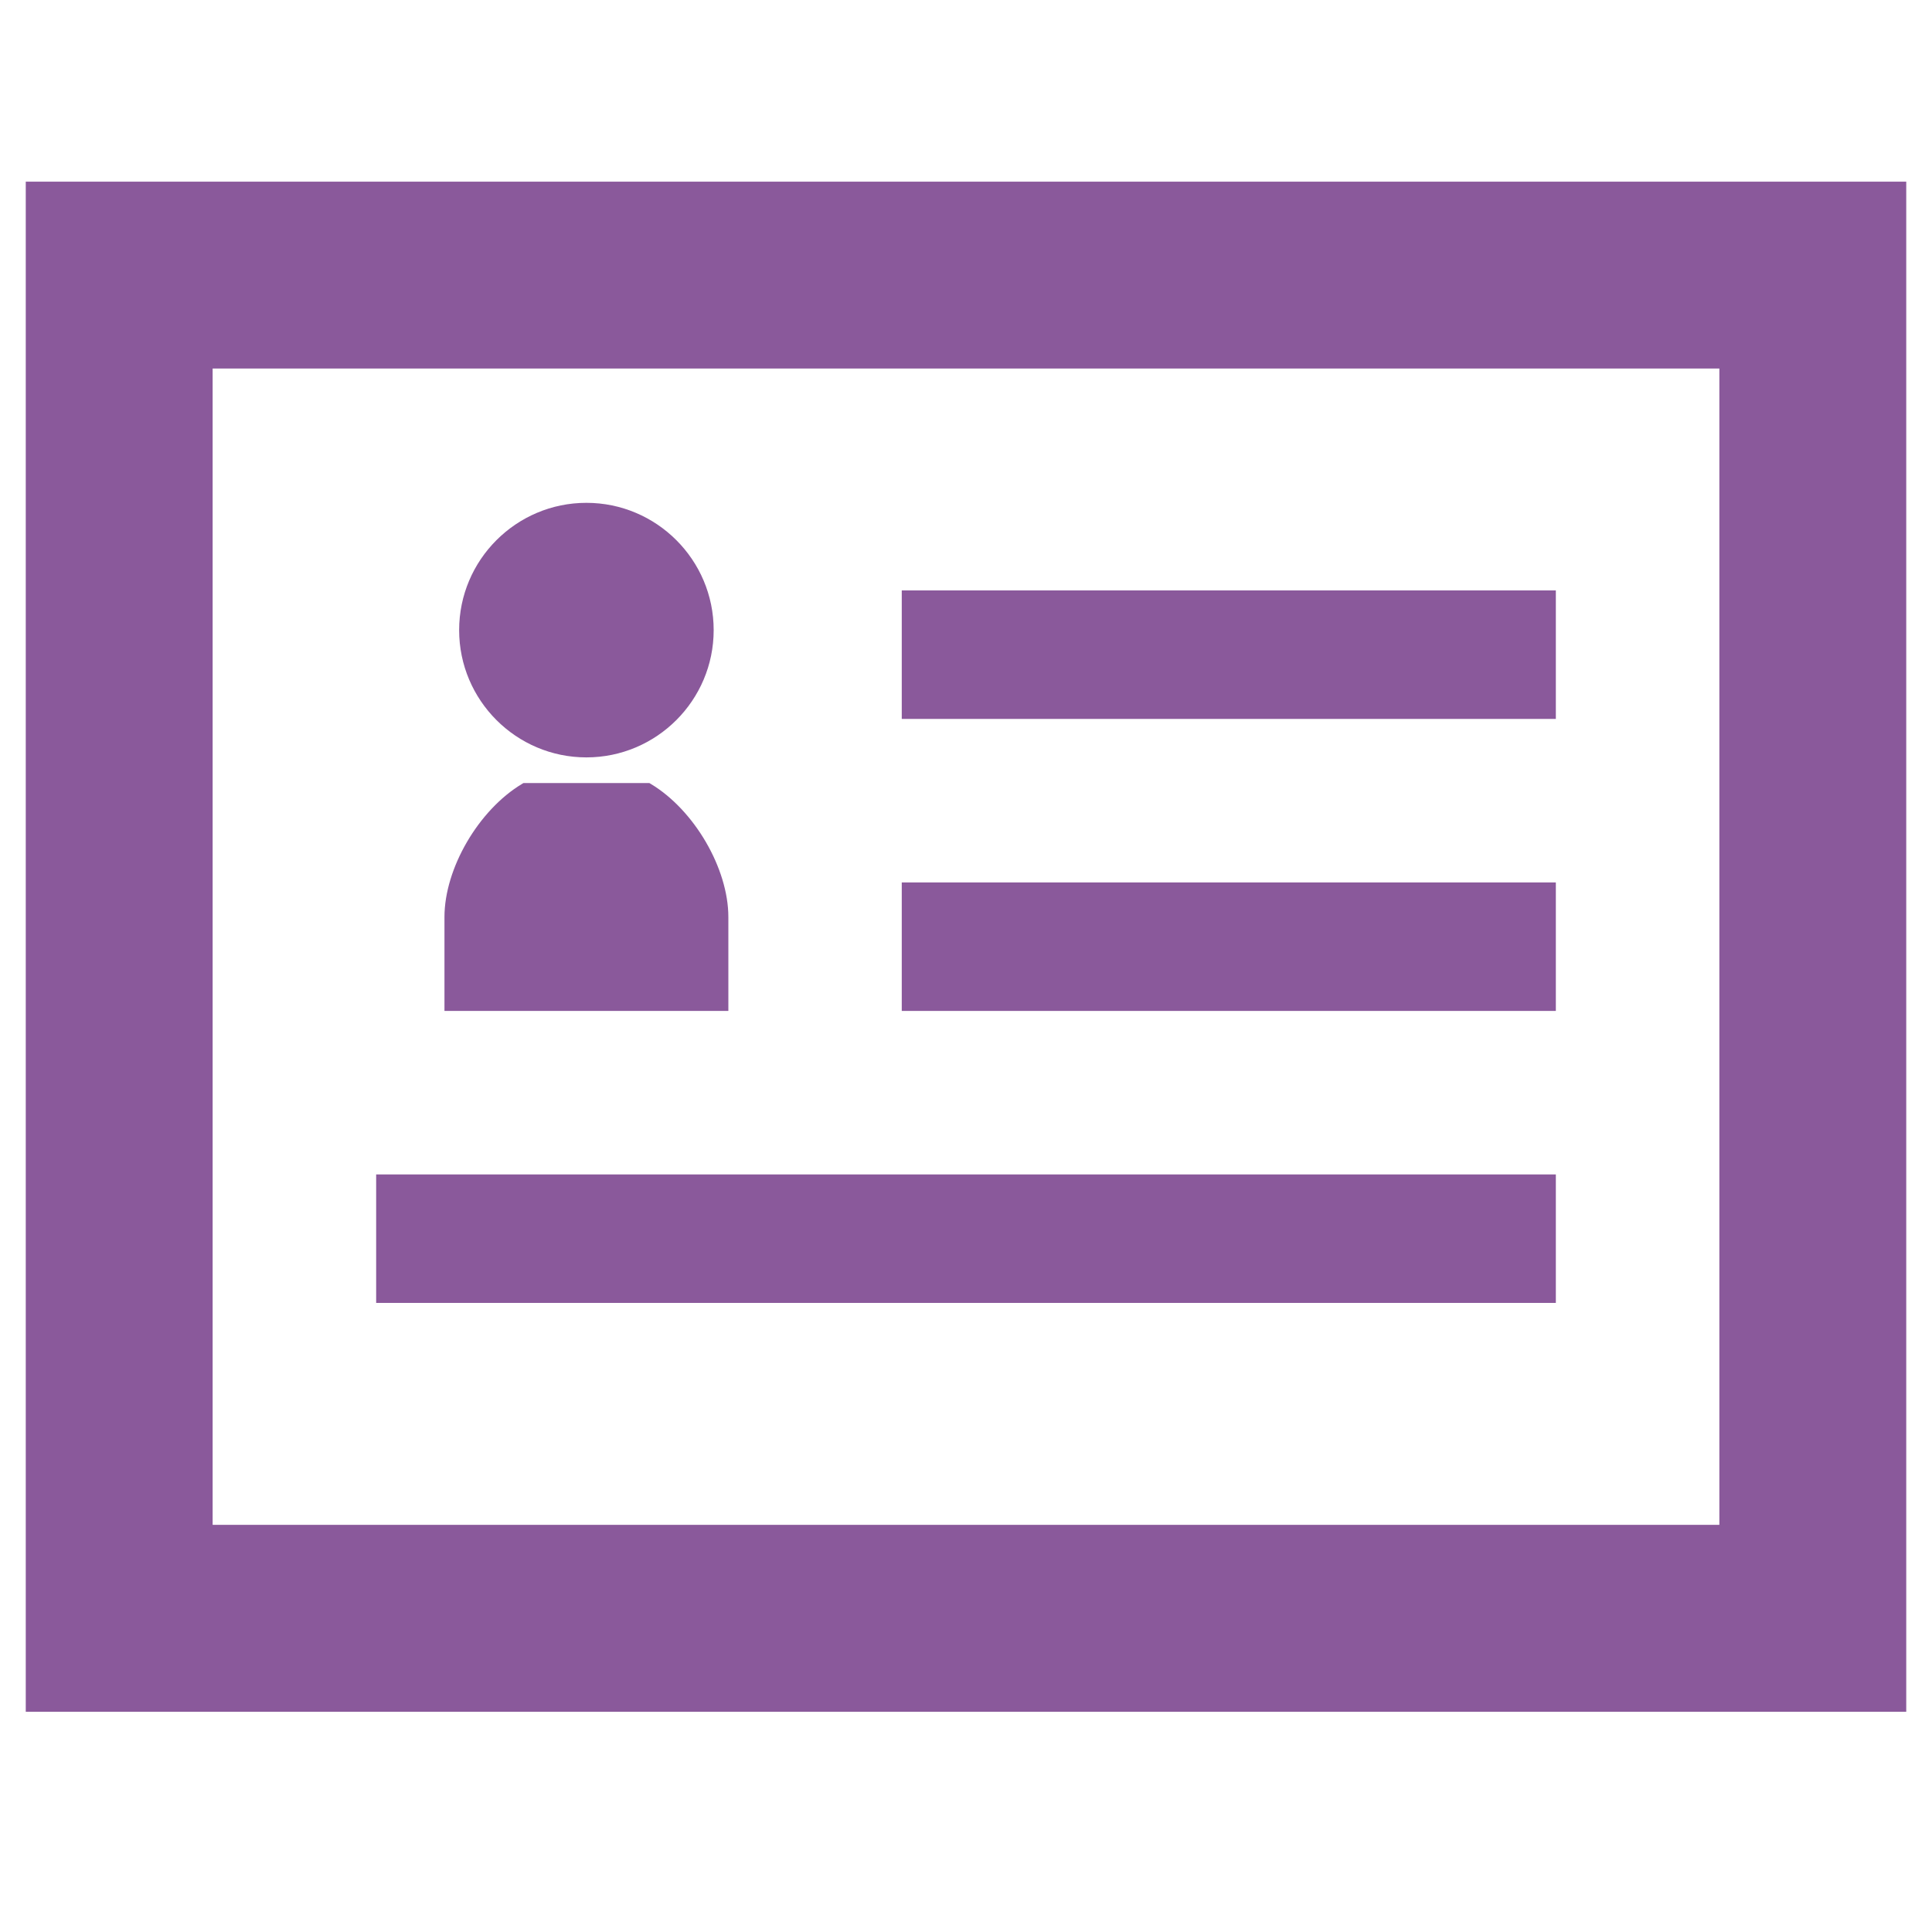
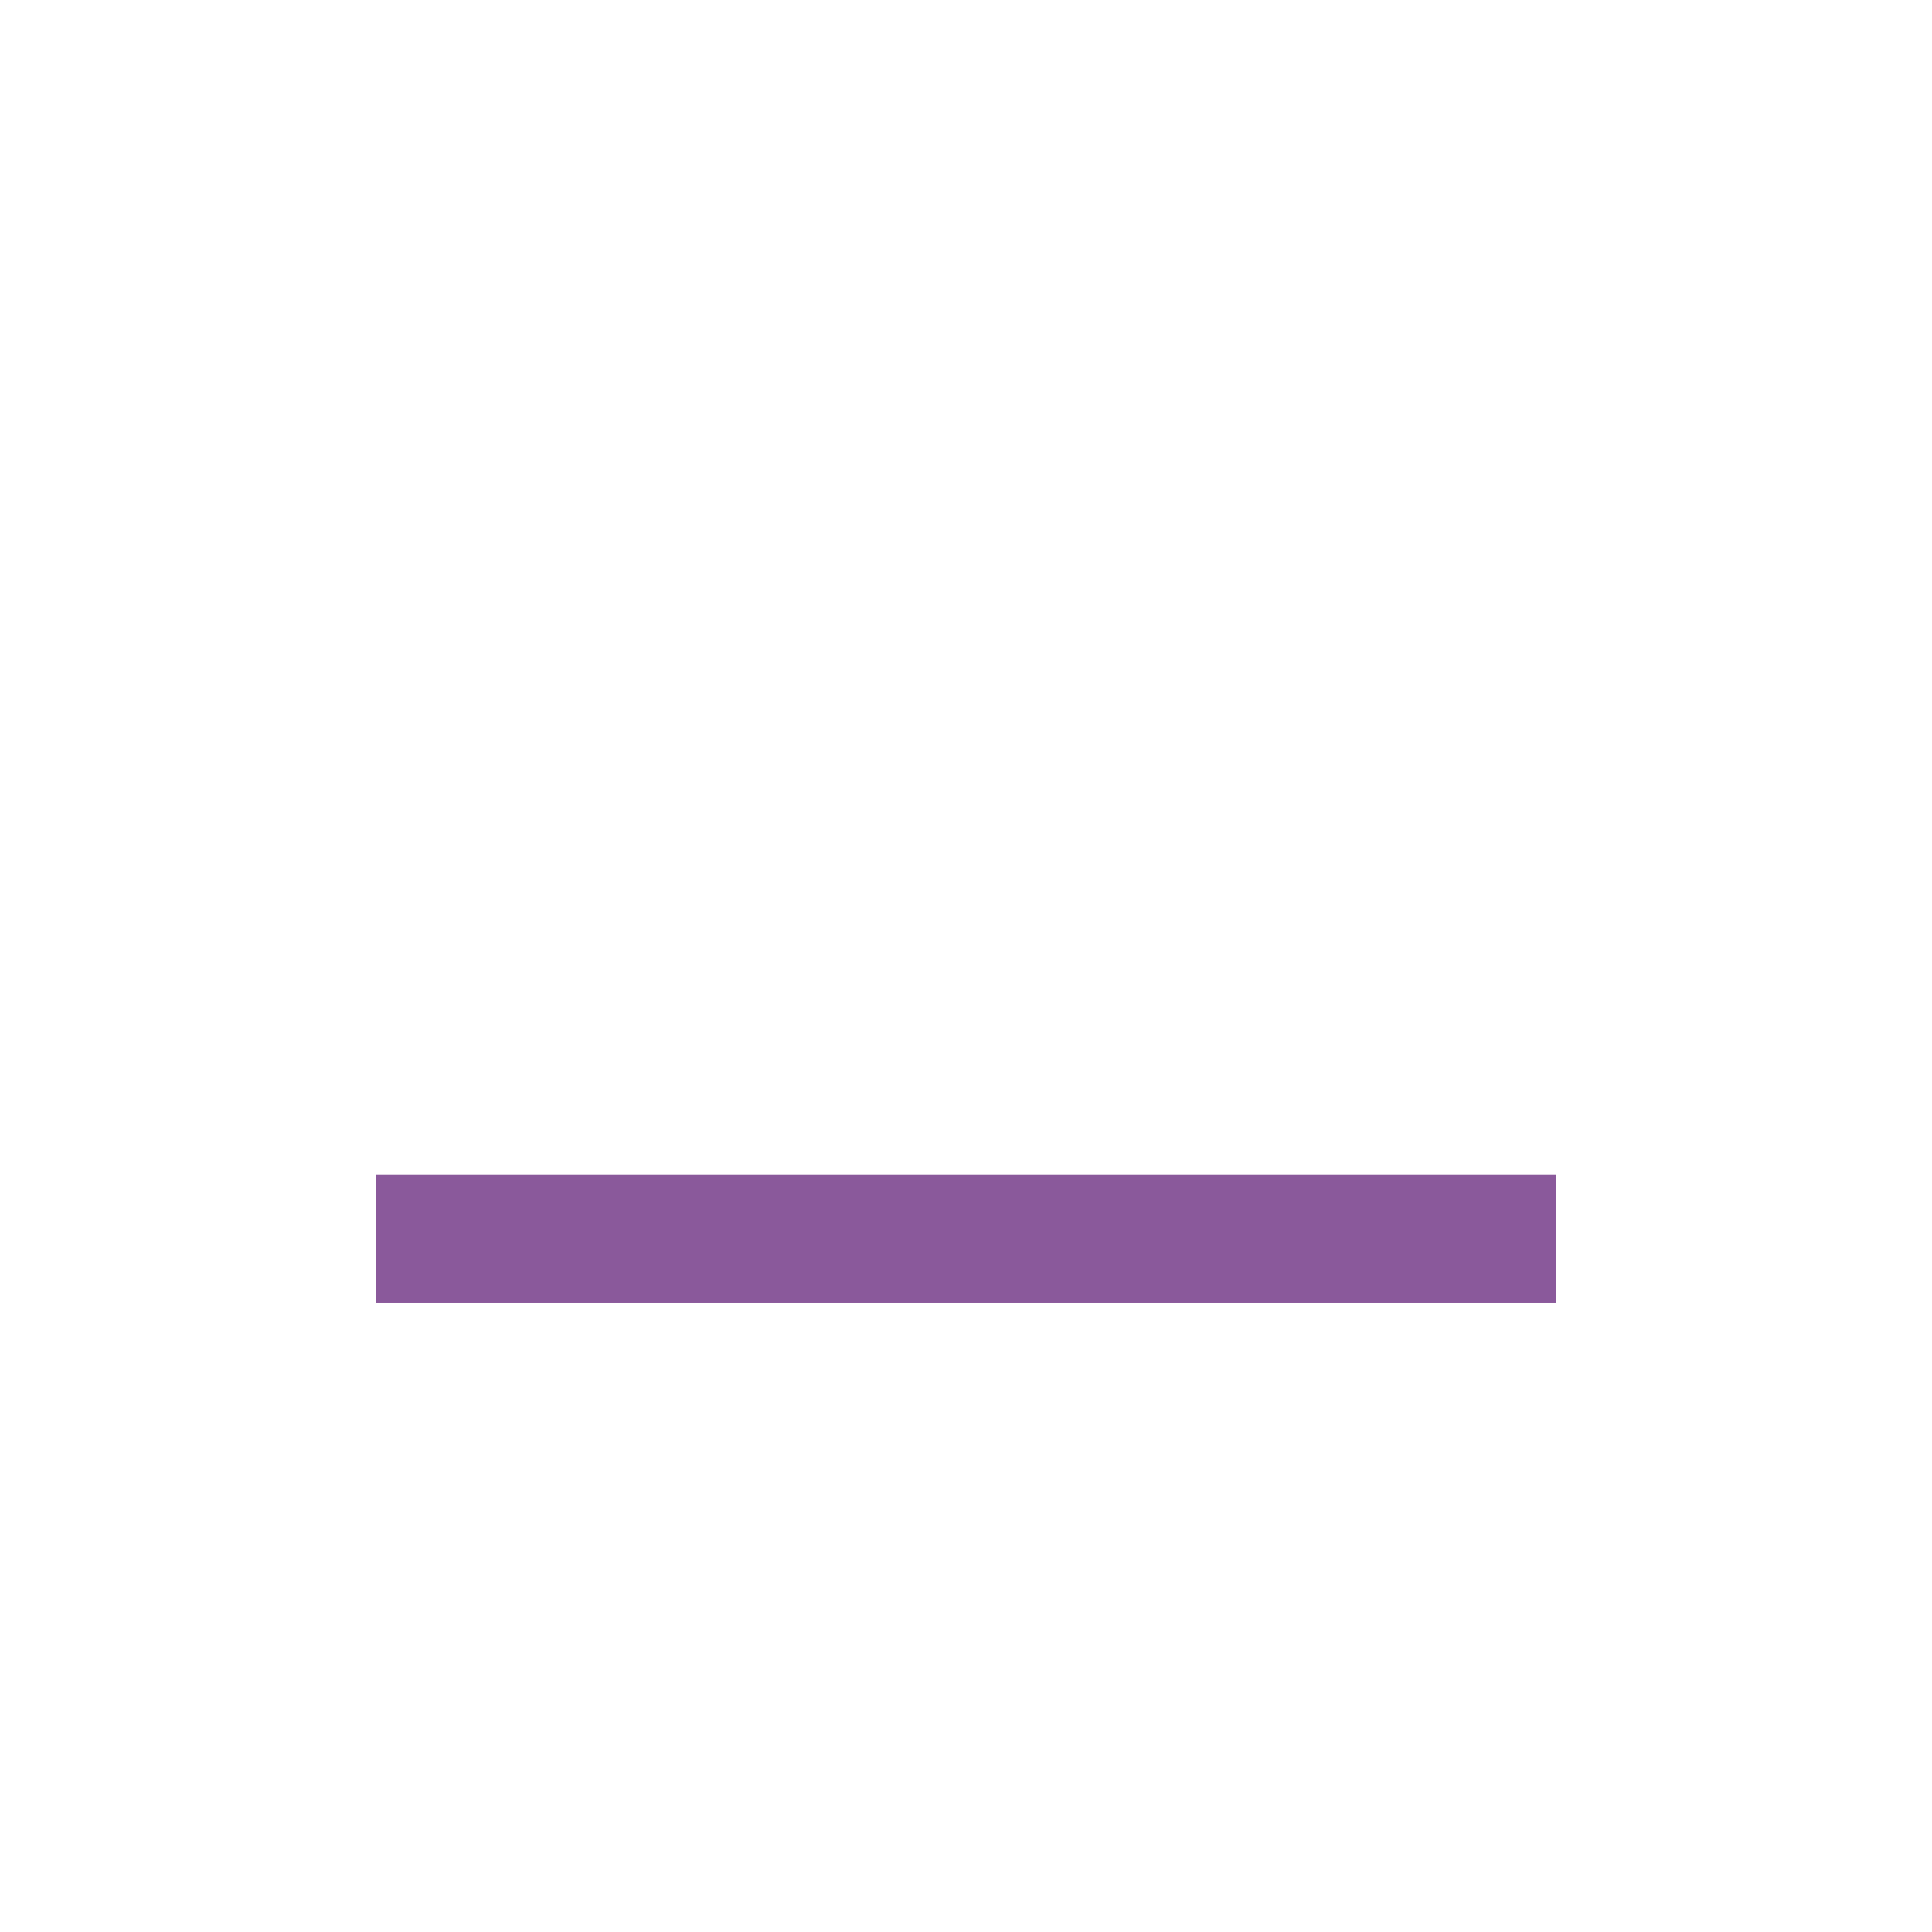
<svg xmlns="http://www.w3.org/2000/svg" version="1.1" id="レイヤー_1" x="0px" y="0px" viewBox="0 0 200 200" style="enable-background:new 0 0 200 200;" xml:space="preserve">
  <style type="text/css">
	.st0{fill:#8A599B;}
</style>
  <g>
-     <path class="st0" d="M2.667,18.803v158.395h194.667V18.803H2.667z M22.012,157.851V38.15h155.976V157.85L22.012,157.851   L22.012,157.851z" />
-     <rect x="93.35" y="61.121" class="st0" width="67.71" height="13.302" />
-     <rect x="93.35" y="91.349" class="st0" width="67.71" height="13.302" />
    <rect x="38.94" y="121.577" class="st0" width="122.12" height="13.301" />
-     <path class="st0" d="M60.704,78.405c7.265,0,13.175-5.911,13.175-13.176s-5.911-13.176-13.175-13.176S47.53,57.964,47.53,65.229   S53.44,78.405,60.704,78.405z" />
-     <path class="st0" d="M75.399,94.93c0-5.027-3.527-11.08-8.029-13.78l-0.143-0.087H54.183l-0.143,0.087   c-4.502,2.699-8.029,8.752-8.029,13.78v9.721h29.389L75.399,94.93L75.399,94.93z" />
  </g>
</svg>